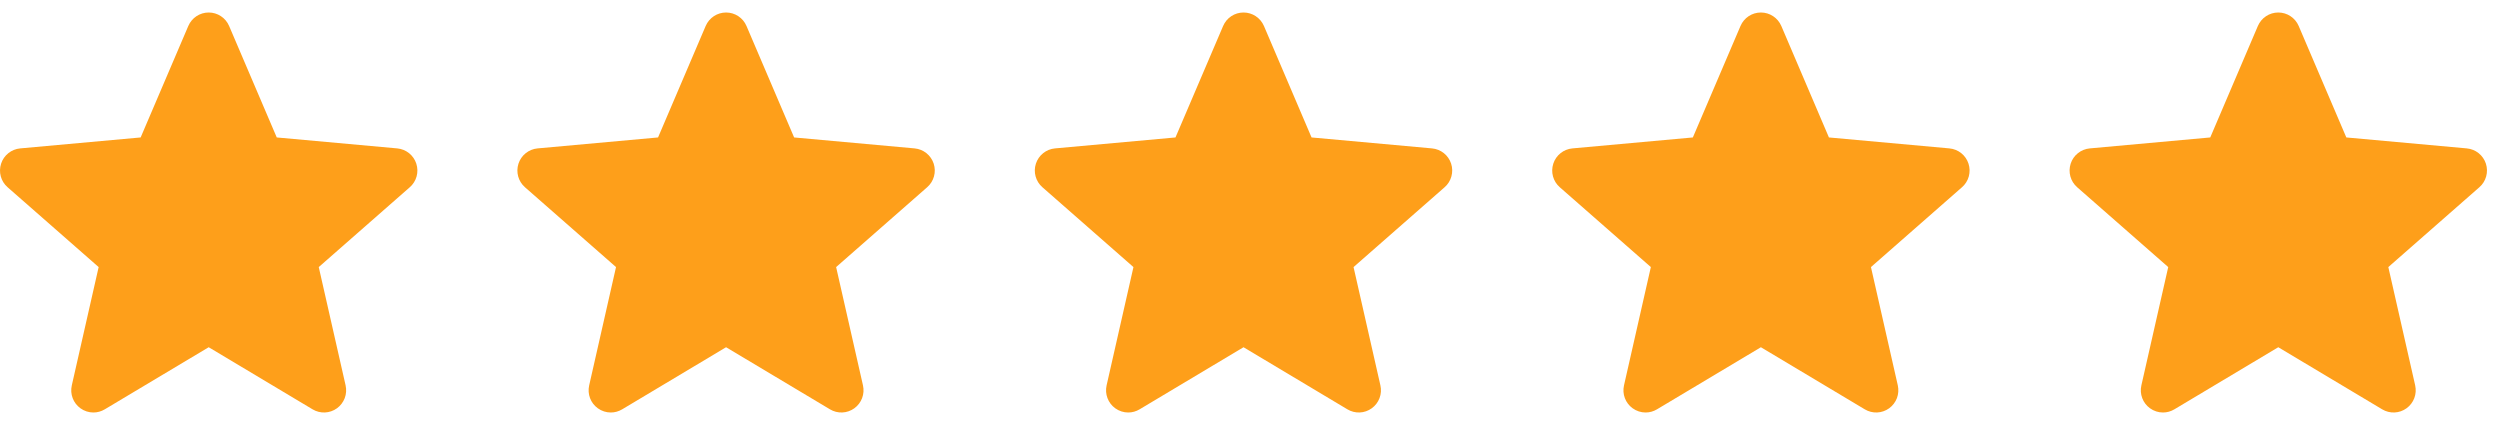
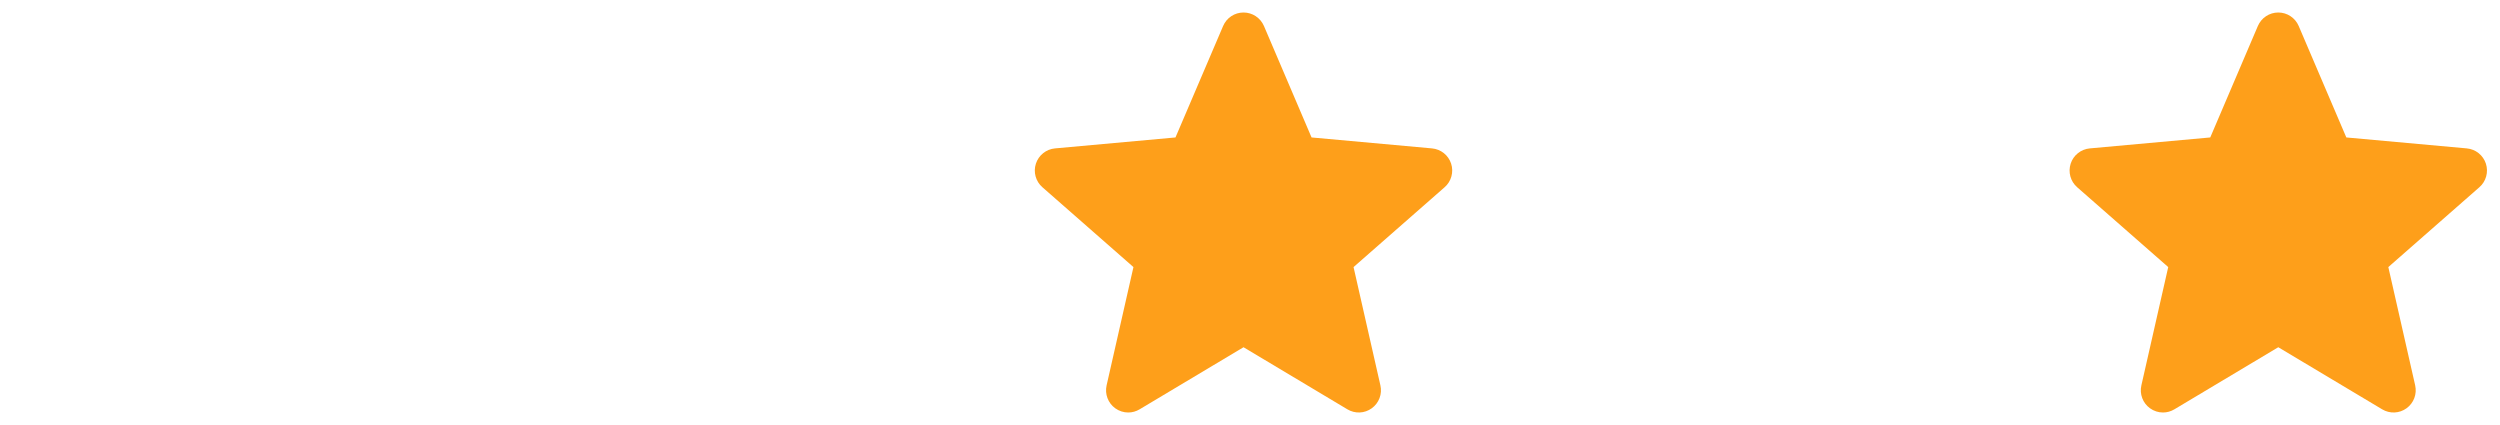
<svg xmlns="http://www.w3.org/2000/svg" fill="none" viewBox="0 0 100 17" height="17" width="100">
-   <path fill="#FE9F1A" d="M16.652 6.546C16.599 6.381 16.498 6.235 16.362 6.126C16.226 6.018 16.062 5.952 15.889 5.936L11.07 5.498L9.164 1.038C9.024 0.712 8.704 0.5 8.348 0.5C7.993 0.5 7.673 0.712 7.532 1.039L5.626 5.498L0.807 5.936C0.634 5.952 0.469 6.018 0.334 6.127C0.198 6.235 0.097 6.381 0.044 6.546C-0.066 6.884 0.035 7.255 0.303 7.489L3.946 10.683L2.872 15.415C2.793 15.763 2.928 16.122 3.217 16.331C3.372 16.443 3.553 16.5 3.736 16.5C3.894 16.5 4.051 16.457 4.191 16.373L8.348 13.889L12.503 16.373C12.807 16.556 13.191 16.54 13.479 16.331C13.62 16.229 13.727 16.087 13.789 15.925C13.85 15.762 13.862 15.584 13.824 15.415L12.75 10.683L16.392 7.489C16.523 7.375 16.618 7.225 16.664 7.057C16.71 6.889 16.706 6.712 16.652 6.546Z" />
-   <path fill="#FE9F1A" d="M37.348 6.546C37.294 6.381 37.193 6.235 37.057 6.126C36.922 6.018 36.757 5.952 36.584 5.936L31.765 5.498L29.859 1.038C29.719 0.712 29.399 0.5 29.043 0.5C28.688 0.5 28.368 0.712 28.227 1.039L26.322 5.498L21.502 5.936C21.329 5.952 21.165 6.018 21.029 6.127C20.893 6.235 20.793 6.381 20.739 6.546C20.629 6.884 20.731 7.255 20.998 7.489L24.641 10.683L23.567 15.415C23.488 15.763 23.623 16.122 23.912 16.331C24.067 16.443 24.249 16.5 24.432 16.5C24.59 16.5 24.746 16.457 24.887 16.373L29.043 13.889L33.199 16.373C33.503 16.556 33.886 16.54 34.174 16.331C34.315 16.229 34.423 16.087 34.484 15.925C34.545 15.762 34.558 15.584 34.519 15.415L33.445 10.683L37.087 7.489C37.218 7.375 37.313 7.225 37.359 7.057C37.406 6.889 37.401 6.712 37.348 6.546Z" />
  <path fill="#FE9F1A" d="M58.045 6.546C57.992 6.381 57.891 6.235 57.755 6.126C57.619 6.018 57.454 5.952 57.281 5.936L52.462 5.498L50.557 1.038C50.416 0.712 50.096 0.5 49.741 0.5C49.385 0.5 49.065 0.712 48.925 1.039L47.019 5.498L42.199 5.936C42.026 5.952 41.862 6.018 41.726 6.127C41.591 6.235 41.49 6.381 41.436 6.546C41.326 6.884 41.428 7.255 41.696 7.489L45.338 10.683L44.264 15.415C44.186 15.763 44.321 16.122 44.609 16.331C44.764 16.443 44.946 16.5 45.129 16.5C45.287 16.5 45.443 16.457 45.584 16.373L49.741 13.889L53.896 16.373C54.2 16.556 54.583 16.54 54.871 16.331C55.012 16.229 55.12 16.087 55.181 15.925C55.243 15.762 55.255 15.584 55.216 15.415L54.142 10.683L57.785 7.489C57.916 7.375 58.01 7.225 58.056 7.057C58.103 6.889 58.099 6.712 58.045 6.546Z" />
-   <path fill="#FE9F1A" d="M78.74 6.546C78.687 6.381 78.586 6.235 78.45 6.126C78.314 6.018 78.15 5.952 77.976 5.936L73.157 5.498L71.252 1.038C71.111 0.712 70.791 0.5 70.436 0.5C70.08 0.5 69.76 0.712 69.62 1.039L67.714 5.498L62.895 5.936C62.722 5.952 62.557 6.018 62.422 6.127C62.286 6.235 62.185 6.381 62.132 6.546C62.022 6.884 62.123 7.255 62.391 7.489L66.034 10.683L64.96 15.415C64.881 15.763 65.016 16.122 65.305 16.331C65.46 16.443 65.641 16.5 65.824 16.5C65.982 16.5 66.139 16.457 66.279 16.373L70.436 13.889L74.591 16.373C74.895 16.556 75.278 16.54 75.567 16.331C75.707 16.229 75.815 16.087 75.877 15.925C75.938 15.762 75.95 15.584 75.912 15.415L74.838 10.683L78.48 7.489C78.611 7.375 78.706 7.225 78.752 7.057C78.798 6.889 78.794 6.712 78.74 6.546Z" />
  <path fill="#FE9F1A" d="M99.436 6.546C99.382 6.381 99.281 6.235 99.145 6.126C99.01 6.018 98.845 5.952 98.672 5.936L93.853 5.498L91.947 1.038C91.807 0.712 91.487 0.5 91.131 0.5C90.776 0.5 90.456 0.712 90.315 1.039L88.41 5.498L83.59 5.936C83.417 5.952 83.253 6.018 83.117 6.127C82.981 6.235 82.88 6.381 82.827 6.546C82.717 6.884 82.819 7.255 83.086 7.489L86.729 10.683L85.655 15.415C85.576 15.763 85.711 16.122 86 16.331C86.155 16.443 86.337 16.5 86.52 16.5C86.677 16.5 86.834 16.457 86.975 16.373L91.131 13.889L95.287 16.373C95.591 16.556 95.974 16.54 96.262 16.331C96.403 16.229 96.511 16.087 96.572 15.925C96.633 15.762 96.645 15.584 96.607 15.415L95.533 10.683L99.175 7.489C99.306 7.375 99.401 7.225 99.447 7.057C99.493 6.889 99.489 6.712 99.436 6.546Z" />
</svg>